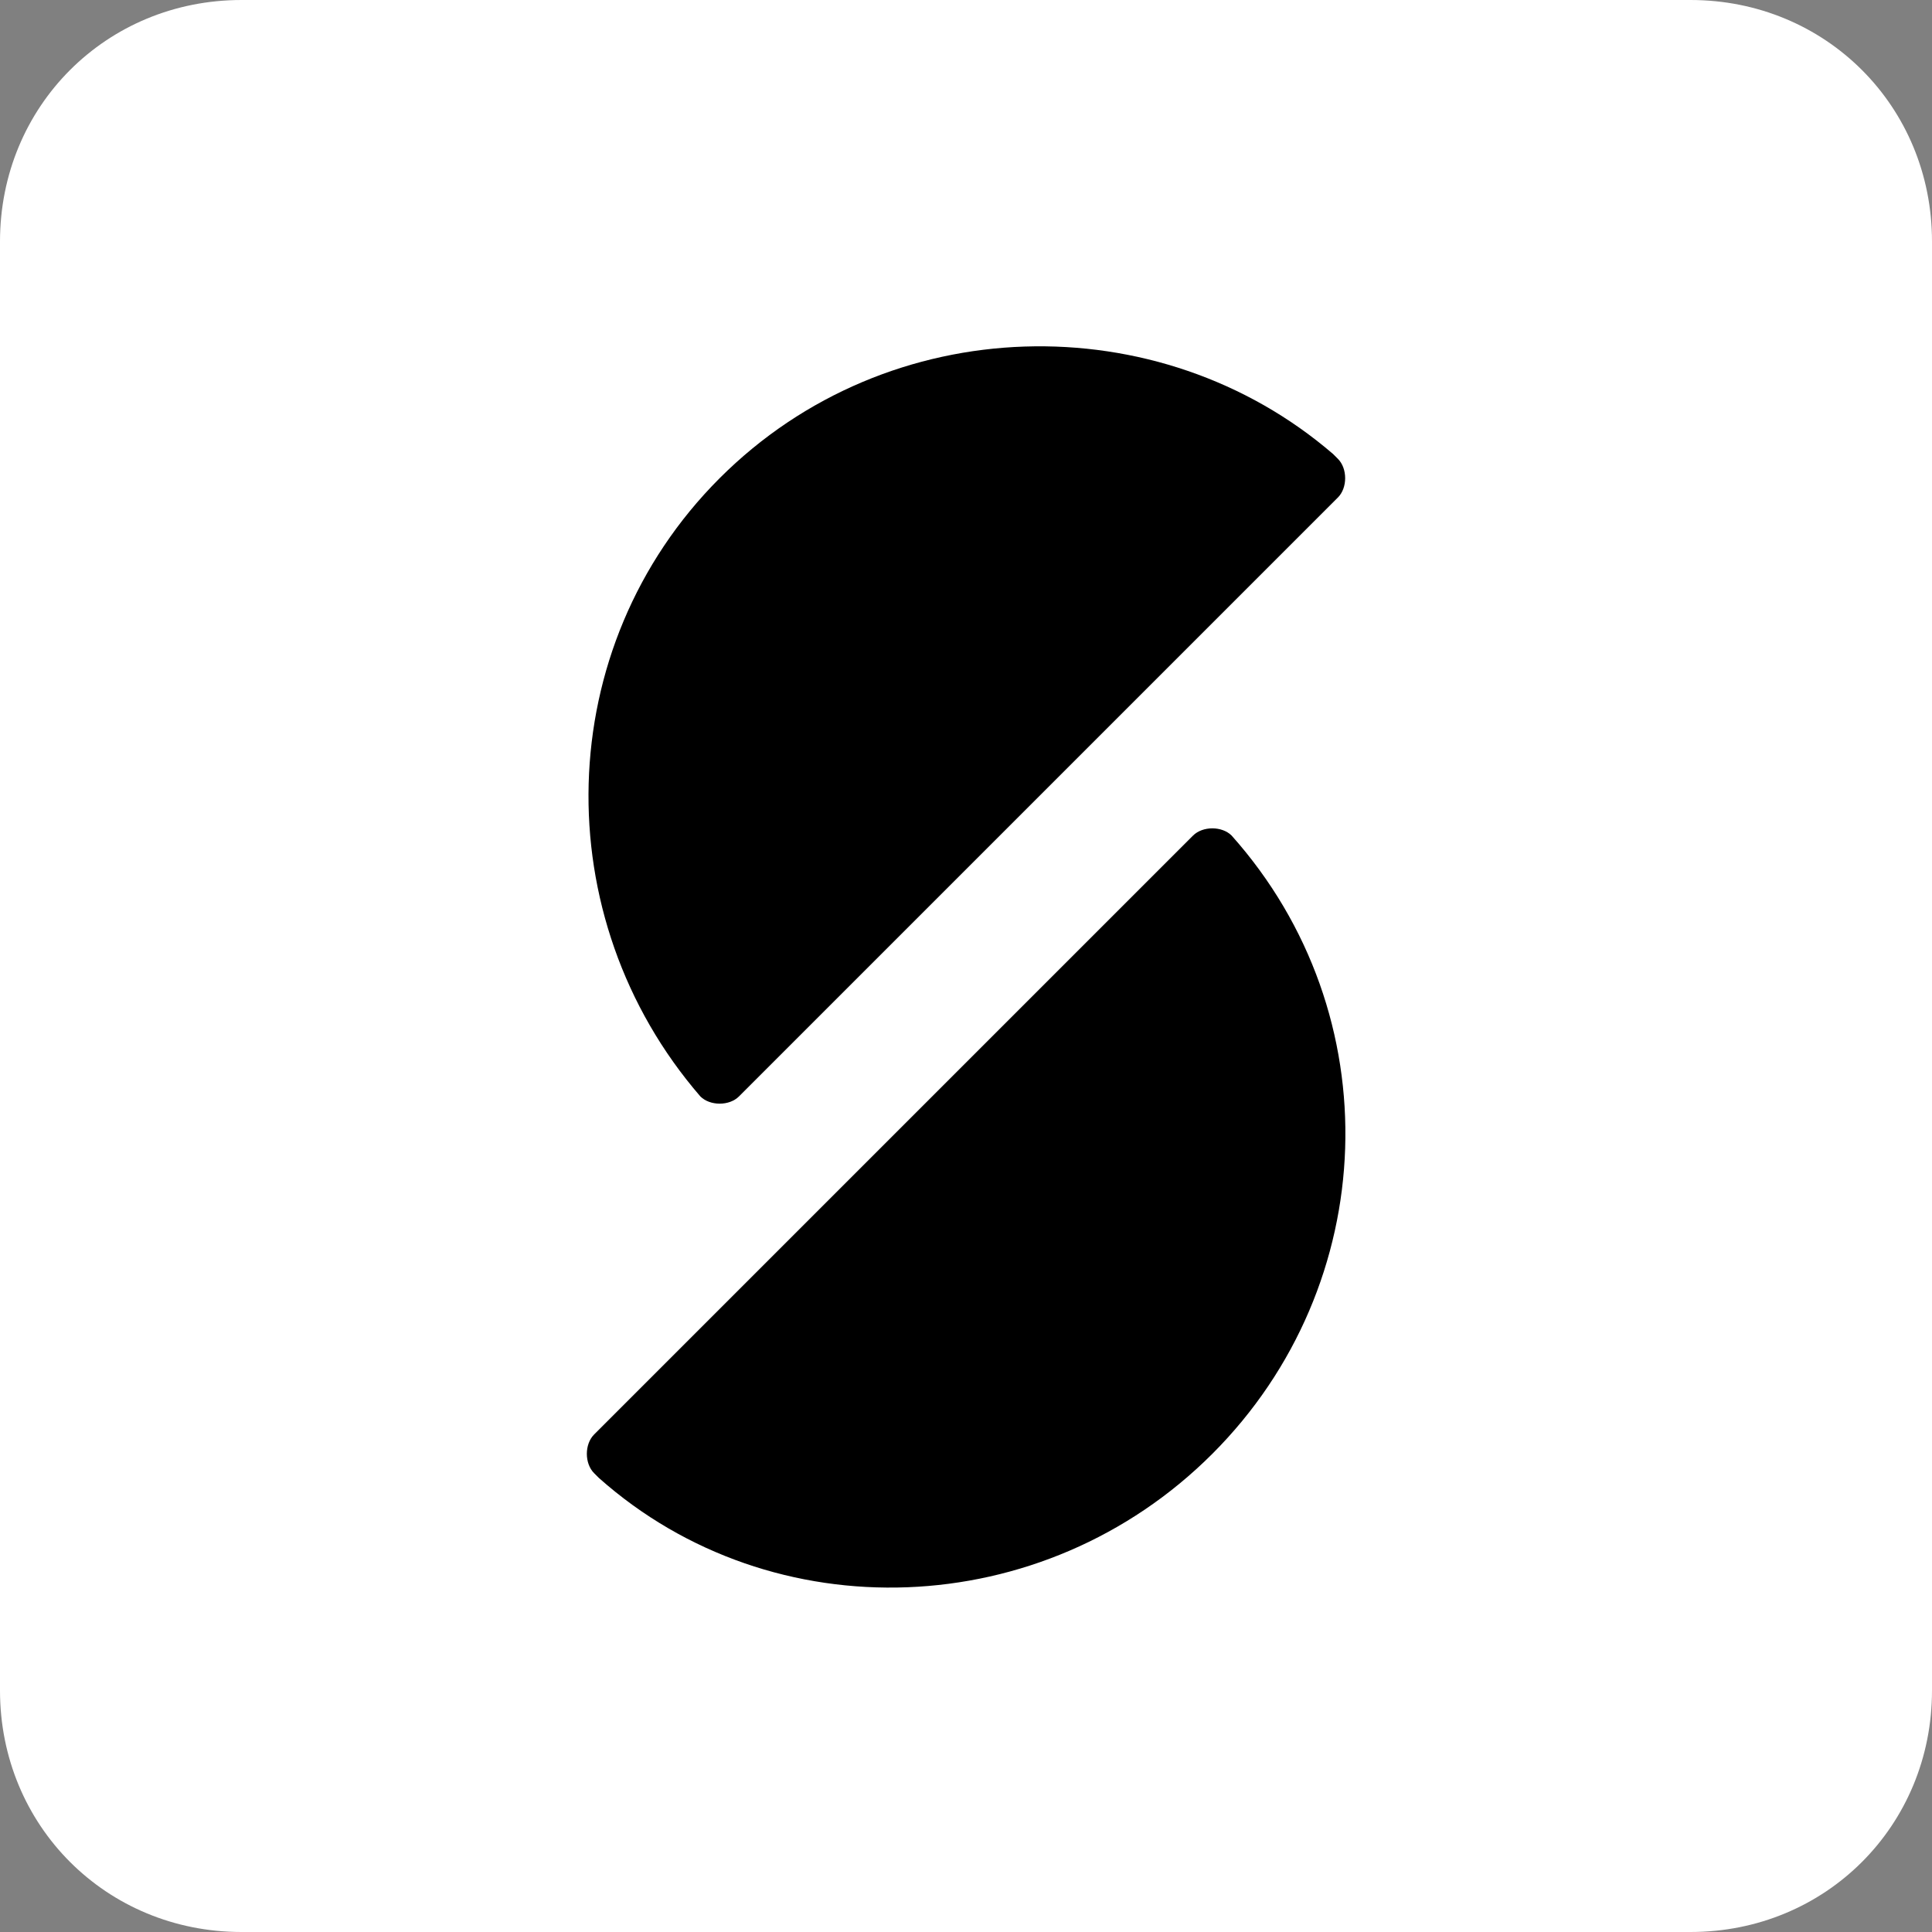
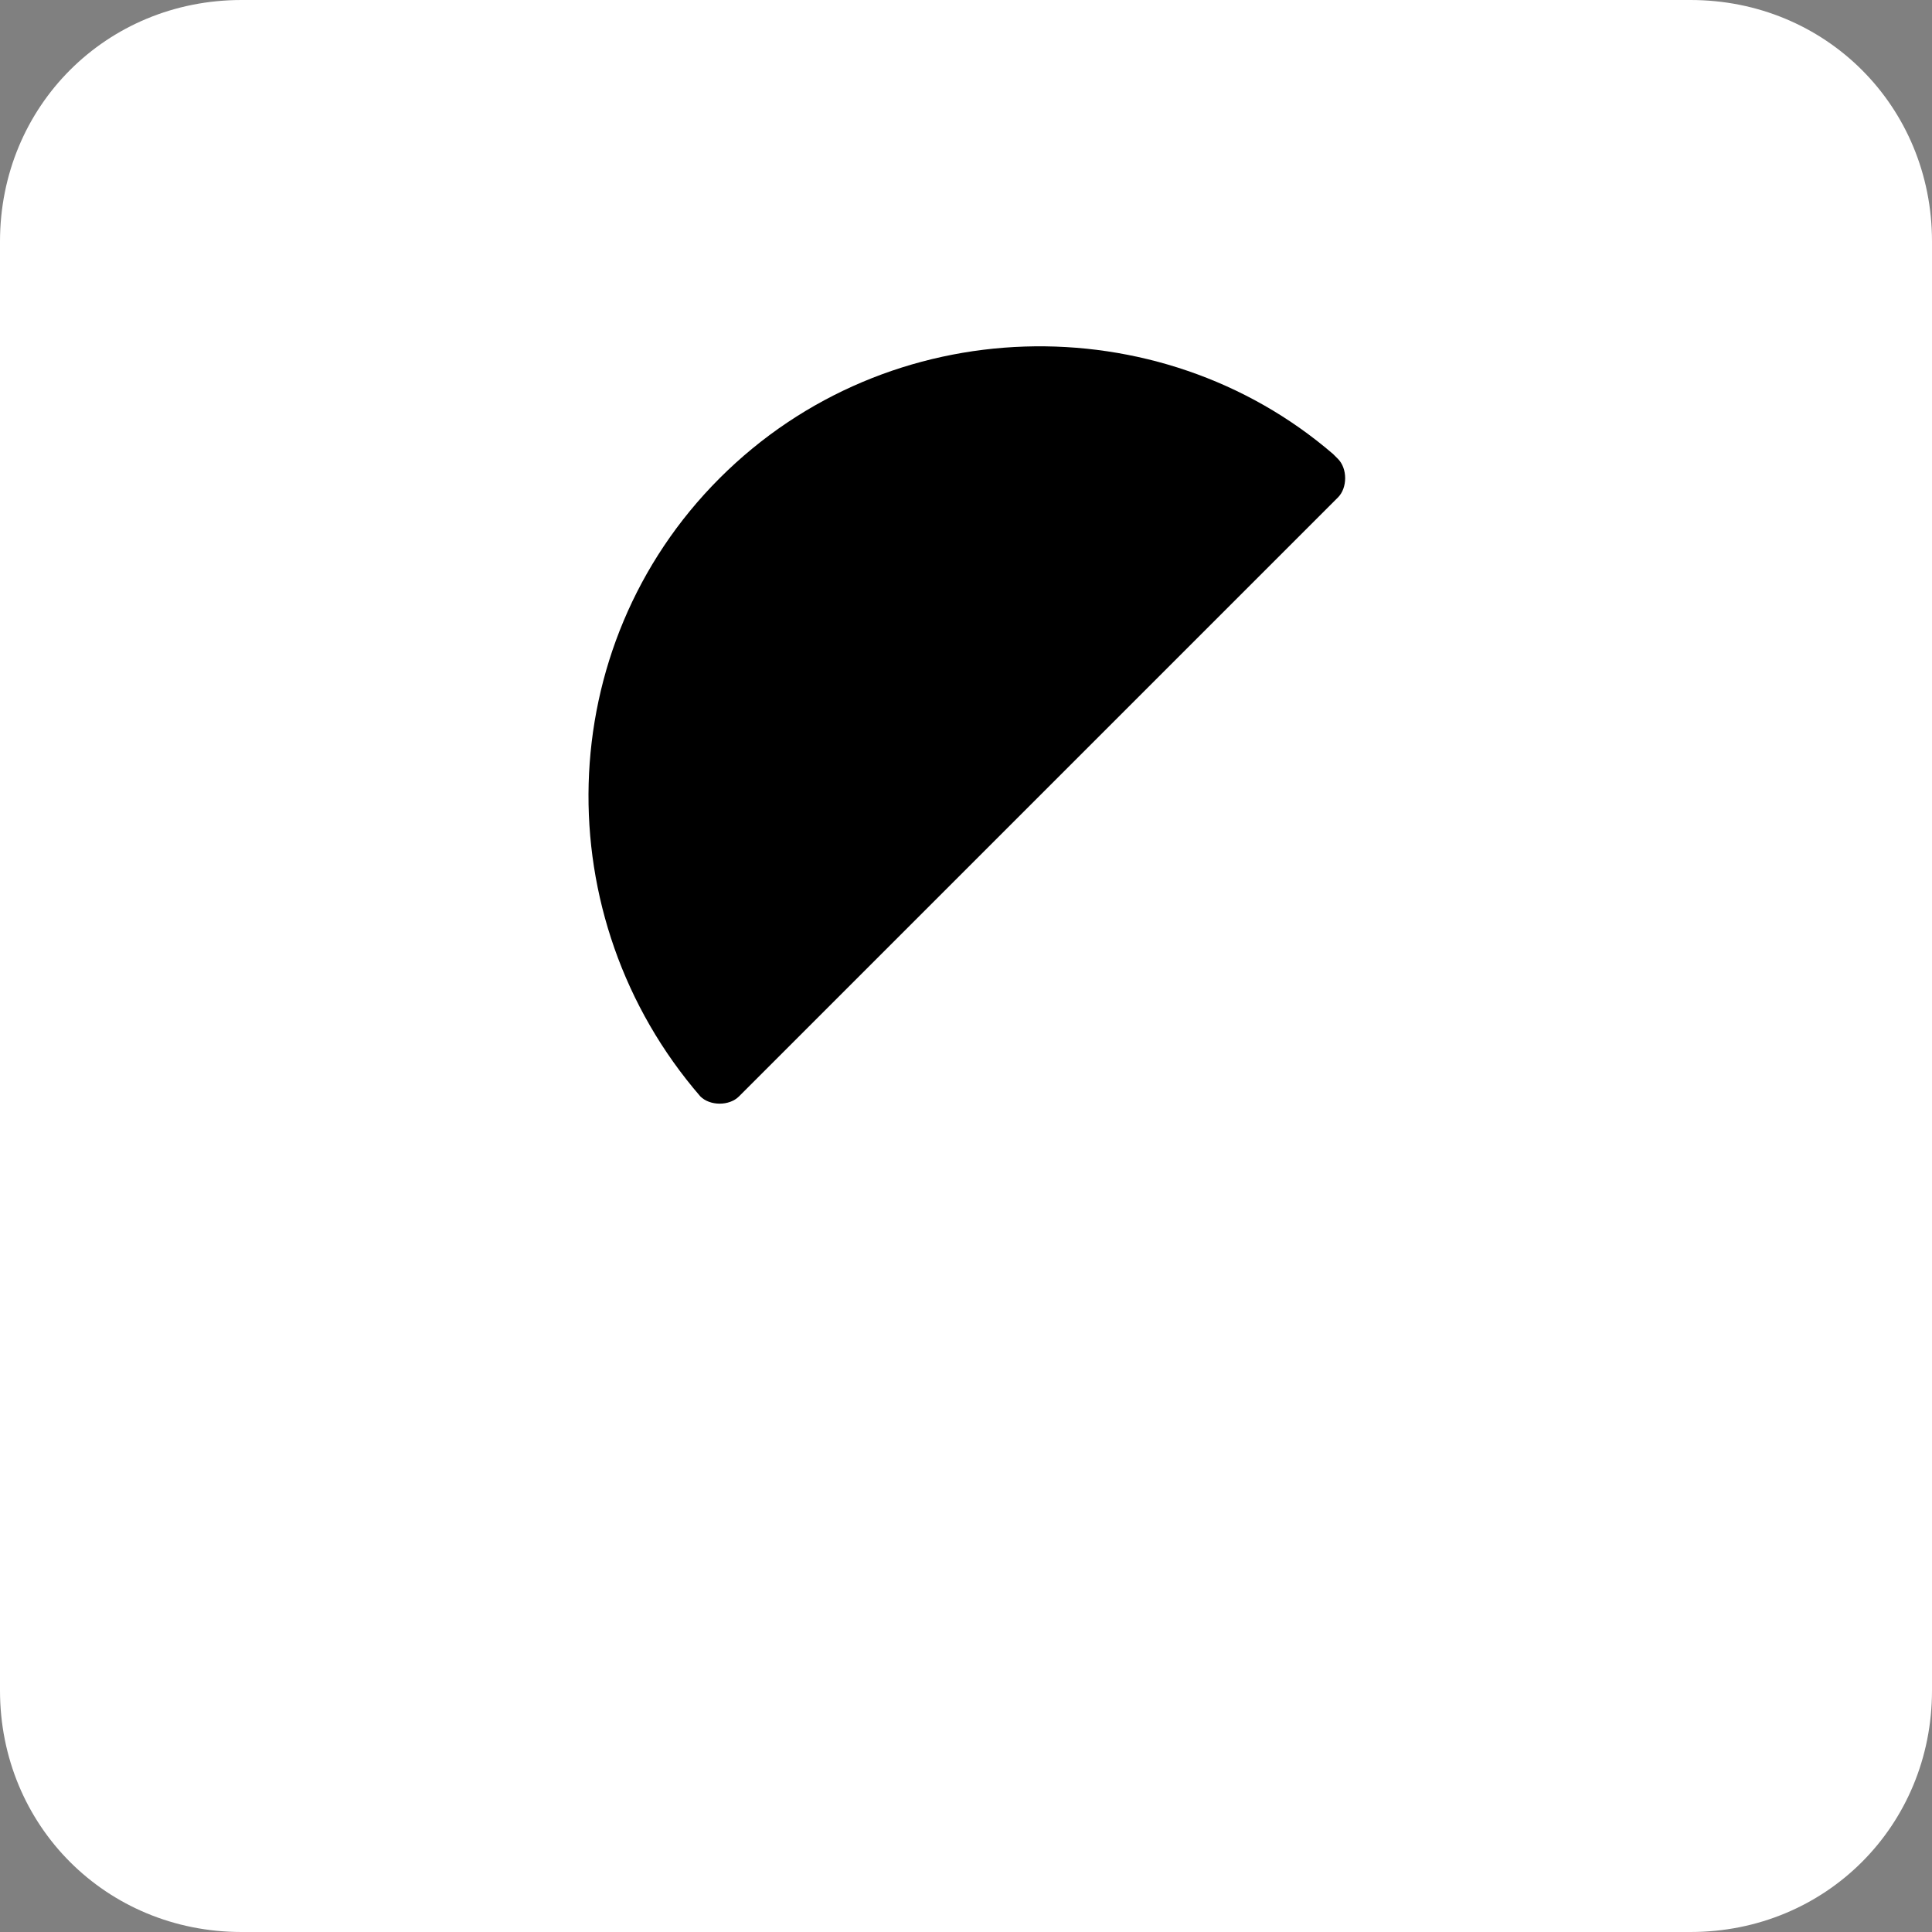
<svg xmlns="http://www.w3.org/2000/svg" version="1.1" id="Layer_1" x="0px" y="0px" viewBox="0 0 40 40" style="enable-background:new 0 0 40 40;" xml:space="preserve">
  <rect x="0" y="0" width="40" height="40" fill="#808080" stroke="none" />
  <style type="text/css">
	.st0{fill:#FFFFFF;}
</style>
  <path class="st0" d="M35,40H5c-2.8,0-5-2.2-5-5V5c0-2.8,2.2-5,5-5h30c2.8,0,5,2.2,5,5v30C40,37.8,37.8,40,35,40z" />
-   <path d="M25.1,30.1c-3.5,3.5-9.1,3.7-12.7,0.5c0,0,0,0-0.1-0.1c-0.2-0.2-0.2-0.6,0-0.8l12.4-12.4c0.2-0.2,0.6-0.2,0.8,0  C28.8,21,28.6,26.6,25.1,30.1z" />
  <path d="M27.7,10.3L15.3,22.7c-0.2,0.2-0.6,0.2-0.8,0c-3.2-3.7-3.1-9.3,0.4-12.8c3.5-3.5,9.1-3.6,12.7-0.5c0,0,0,0,0.1,0.1  C27.9,9.7,27.9,10.1,27.7,10.3z" />
</svg>